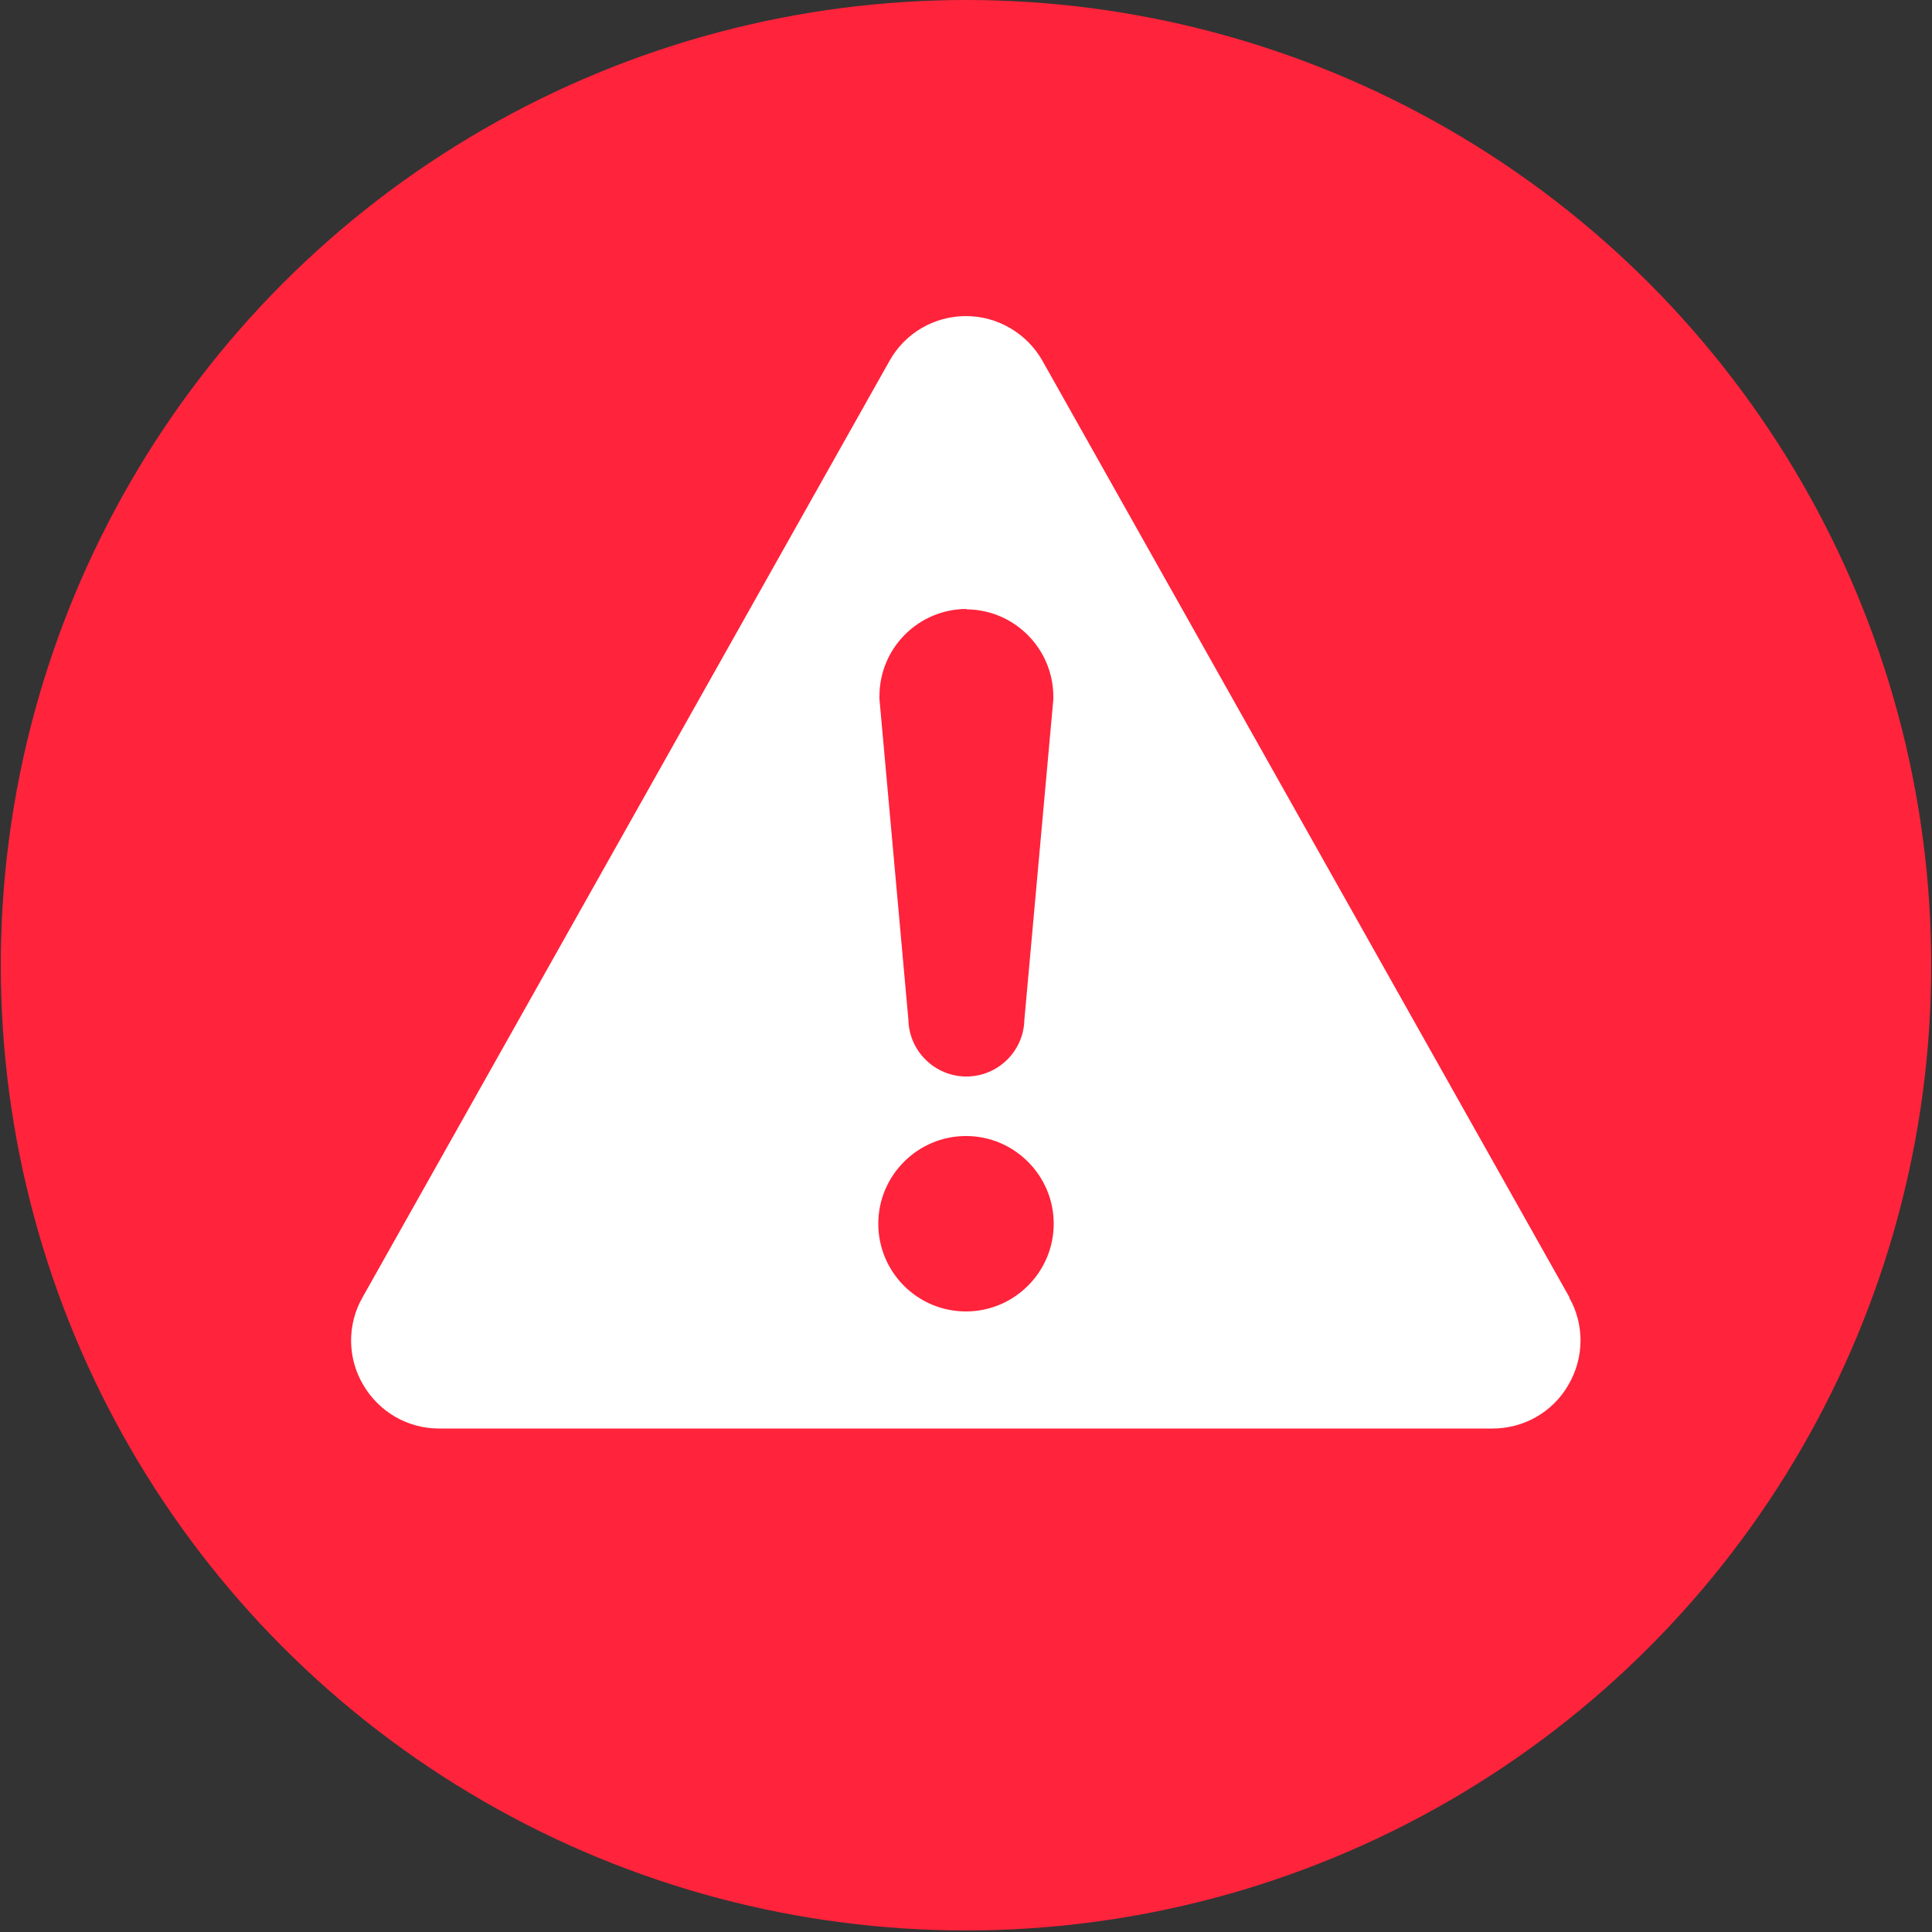
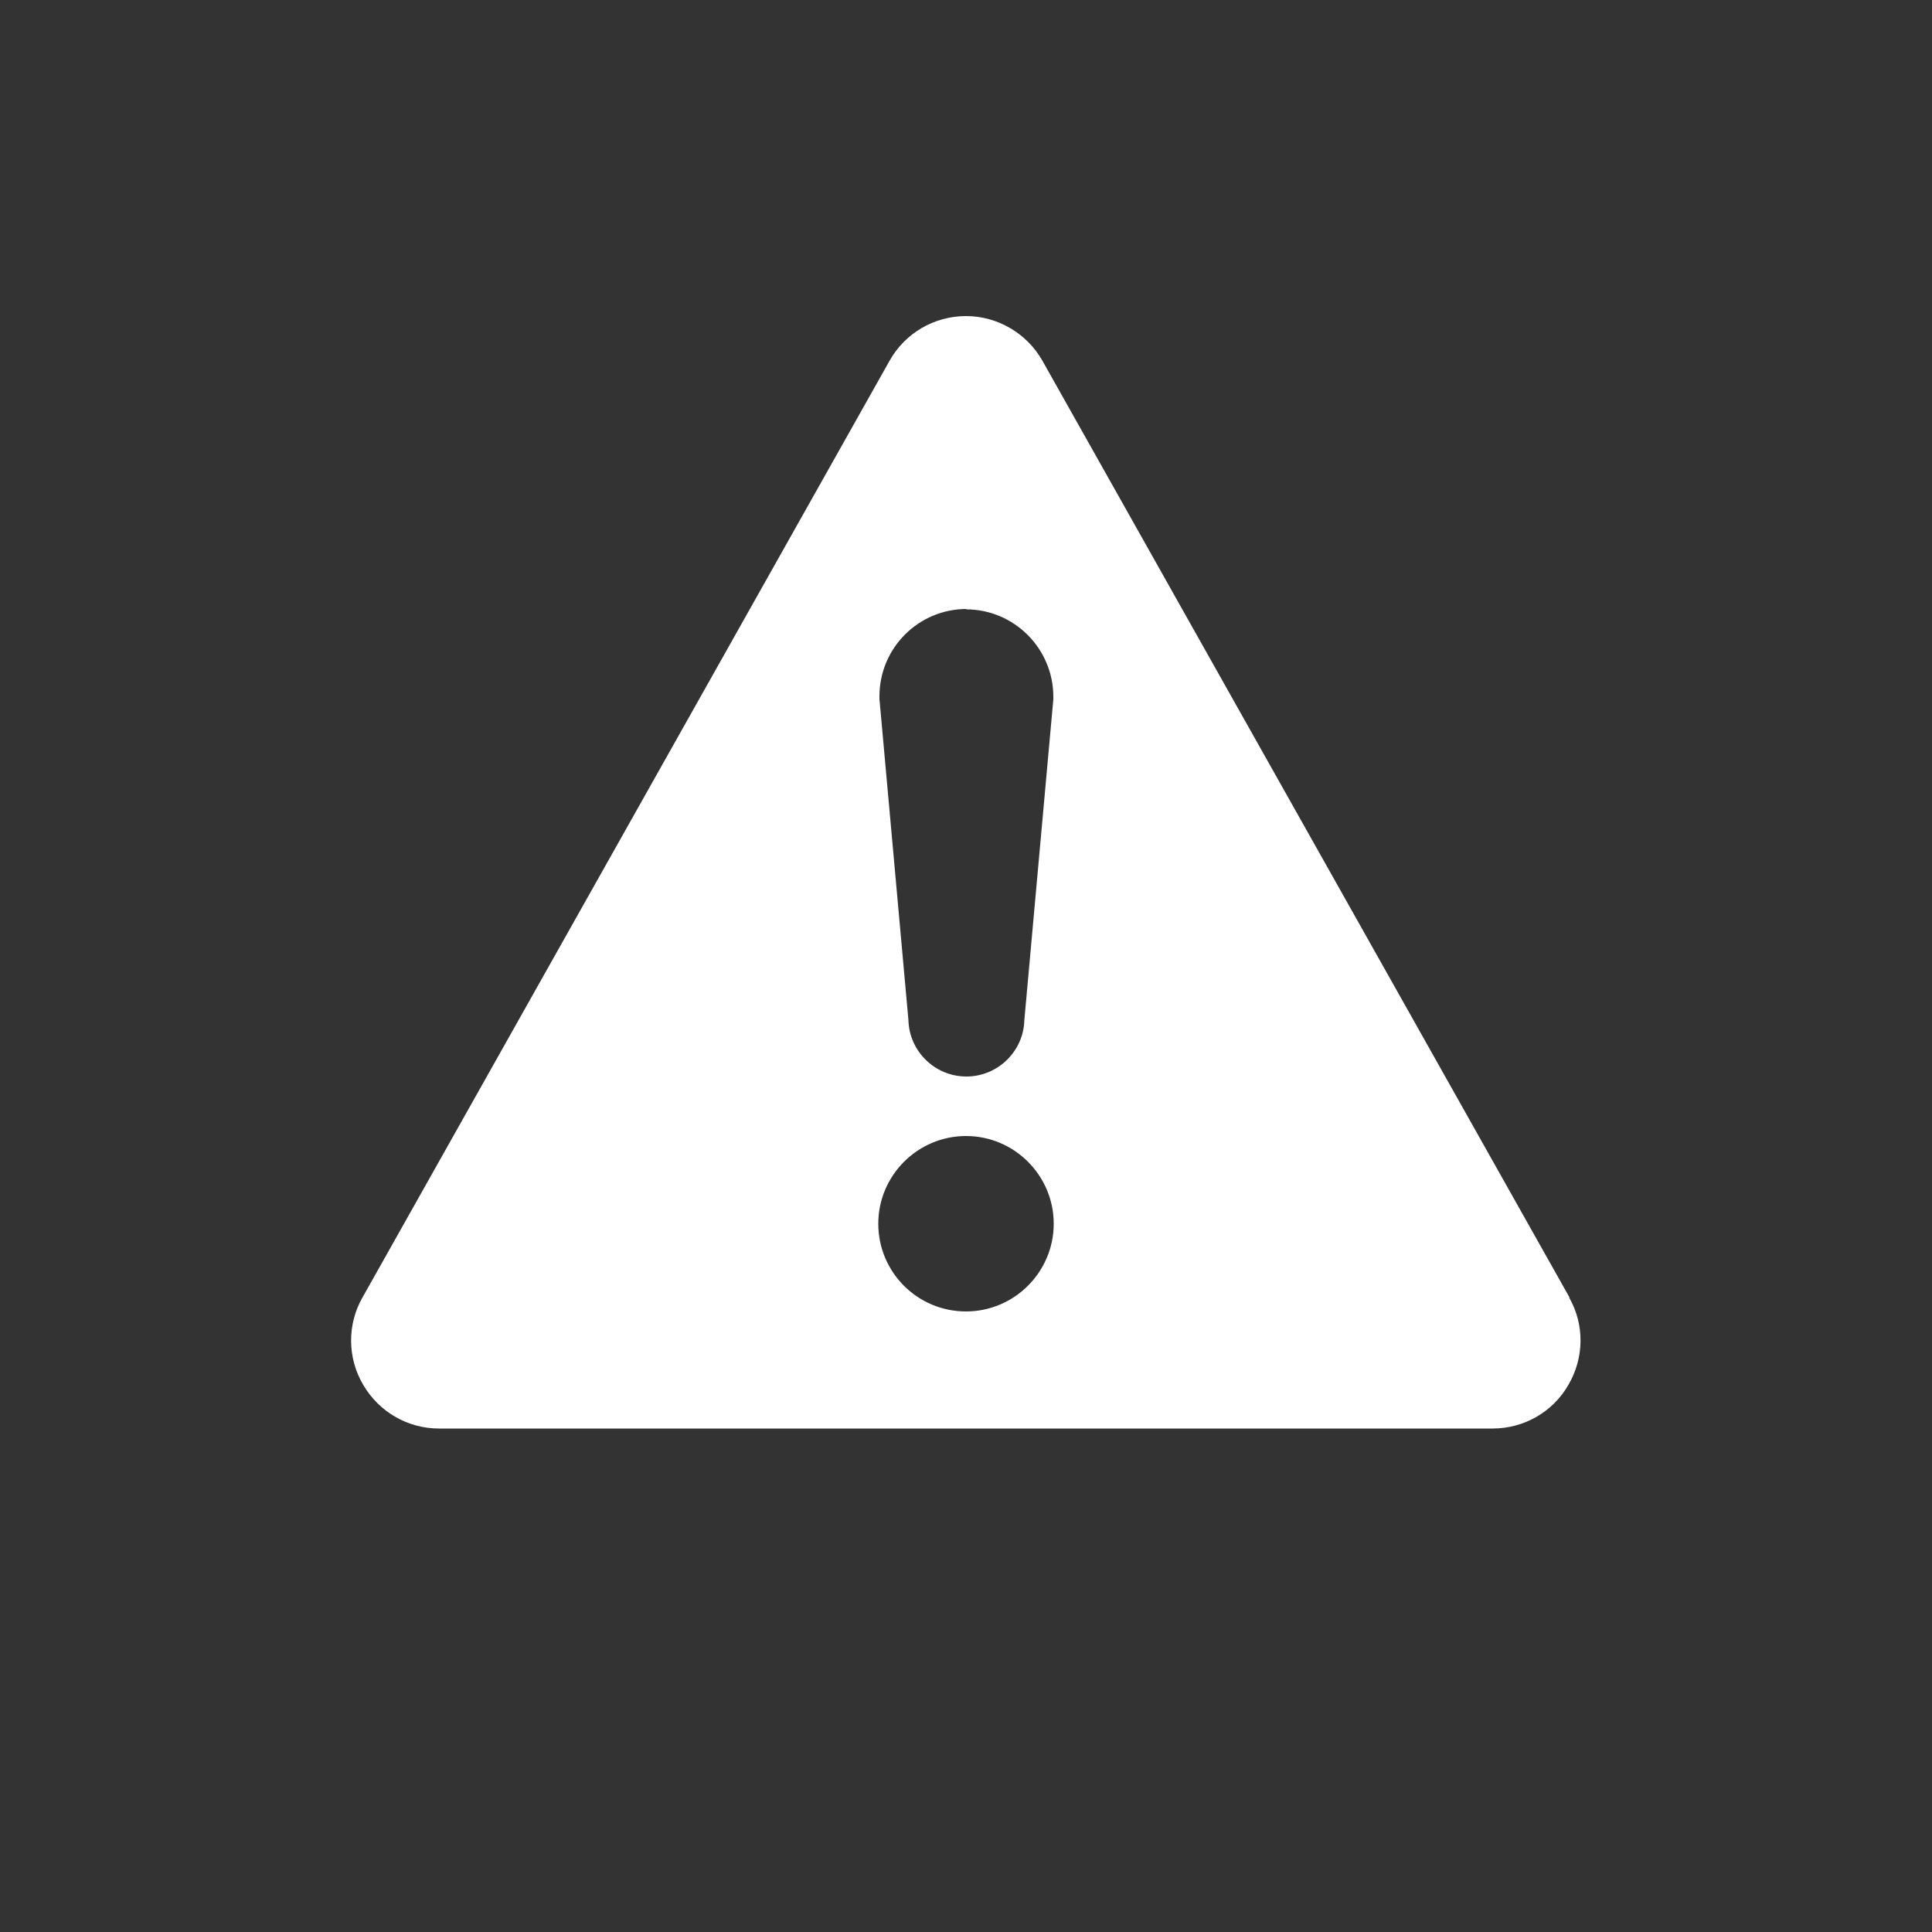
<svg xmlns="http://www.w3.org/2000/svg" id="a" viewBox="0 0 50 50">
  <rect x="0" y="0" width="50" height="50" fill="#333333" stroke="none" />
  <defs>
    <style>.b{fill:#ff233b;}.b,.c{stroke-width:0px;}.c{fill:#fff;fill-rule:evenodd;}</style>
  </defs>
-   <circle class="b" cx="25" cy="24.98" r="24.98" />
  <path class="c" d="M40.62,33.58l-13.64-24.24c-.4-.71-1.16-1.16-1.98-1.16s-1.58.44-1.98,1.16l-13.64,24.24c-.4.7-.39,1.57.02,2.26.41.7,1.15,1.13,1.96,1.13h27.27c.81,0,1.56-.43,1.96-1.13.41-.7.42-1.56.02-2.26h0ZM25,15.77c1.25,0,2.26,1.02,2.26,2.26,0,.02,0,.05,0,.07l-.75,8.3c-.02.81-.69,1.46-1.5,1.46s-1.48-.65-1.5-1.46l-.75-8.31s0-.04,0-.07c0-1.25,1.01-2.26,2.26-2.26h0ZM25,33.94c-1.26,0-2.27-1.02-2.27-2.27s1.02-2.27,2.27-2.27,2.27,1.02,2.27,2.27-1.02,2.27-2.27,2.27Z" />
</svg>